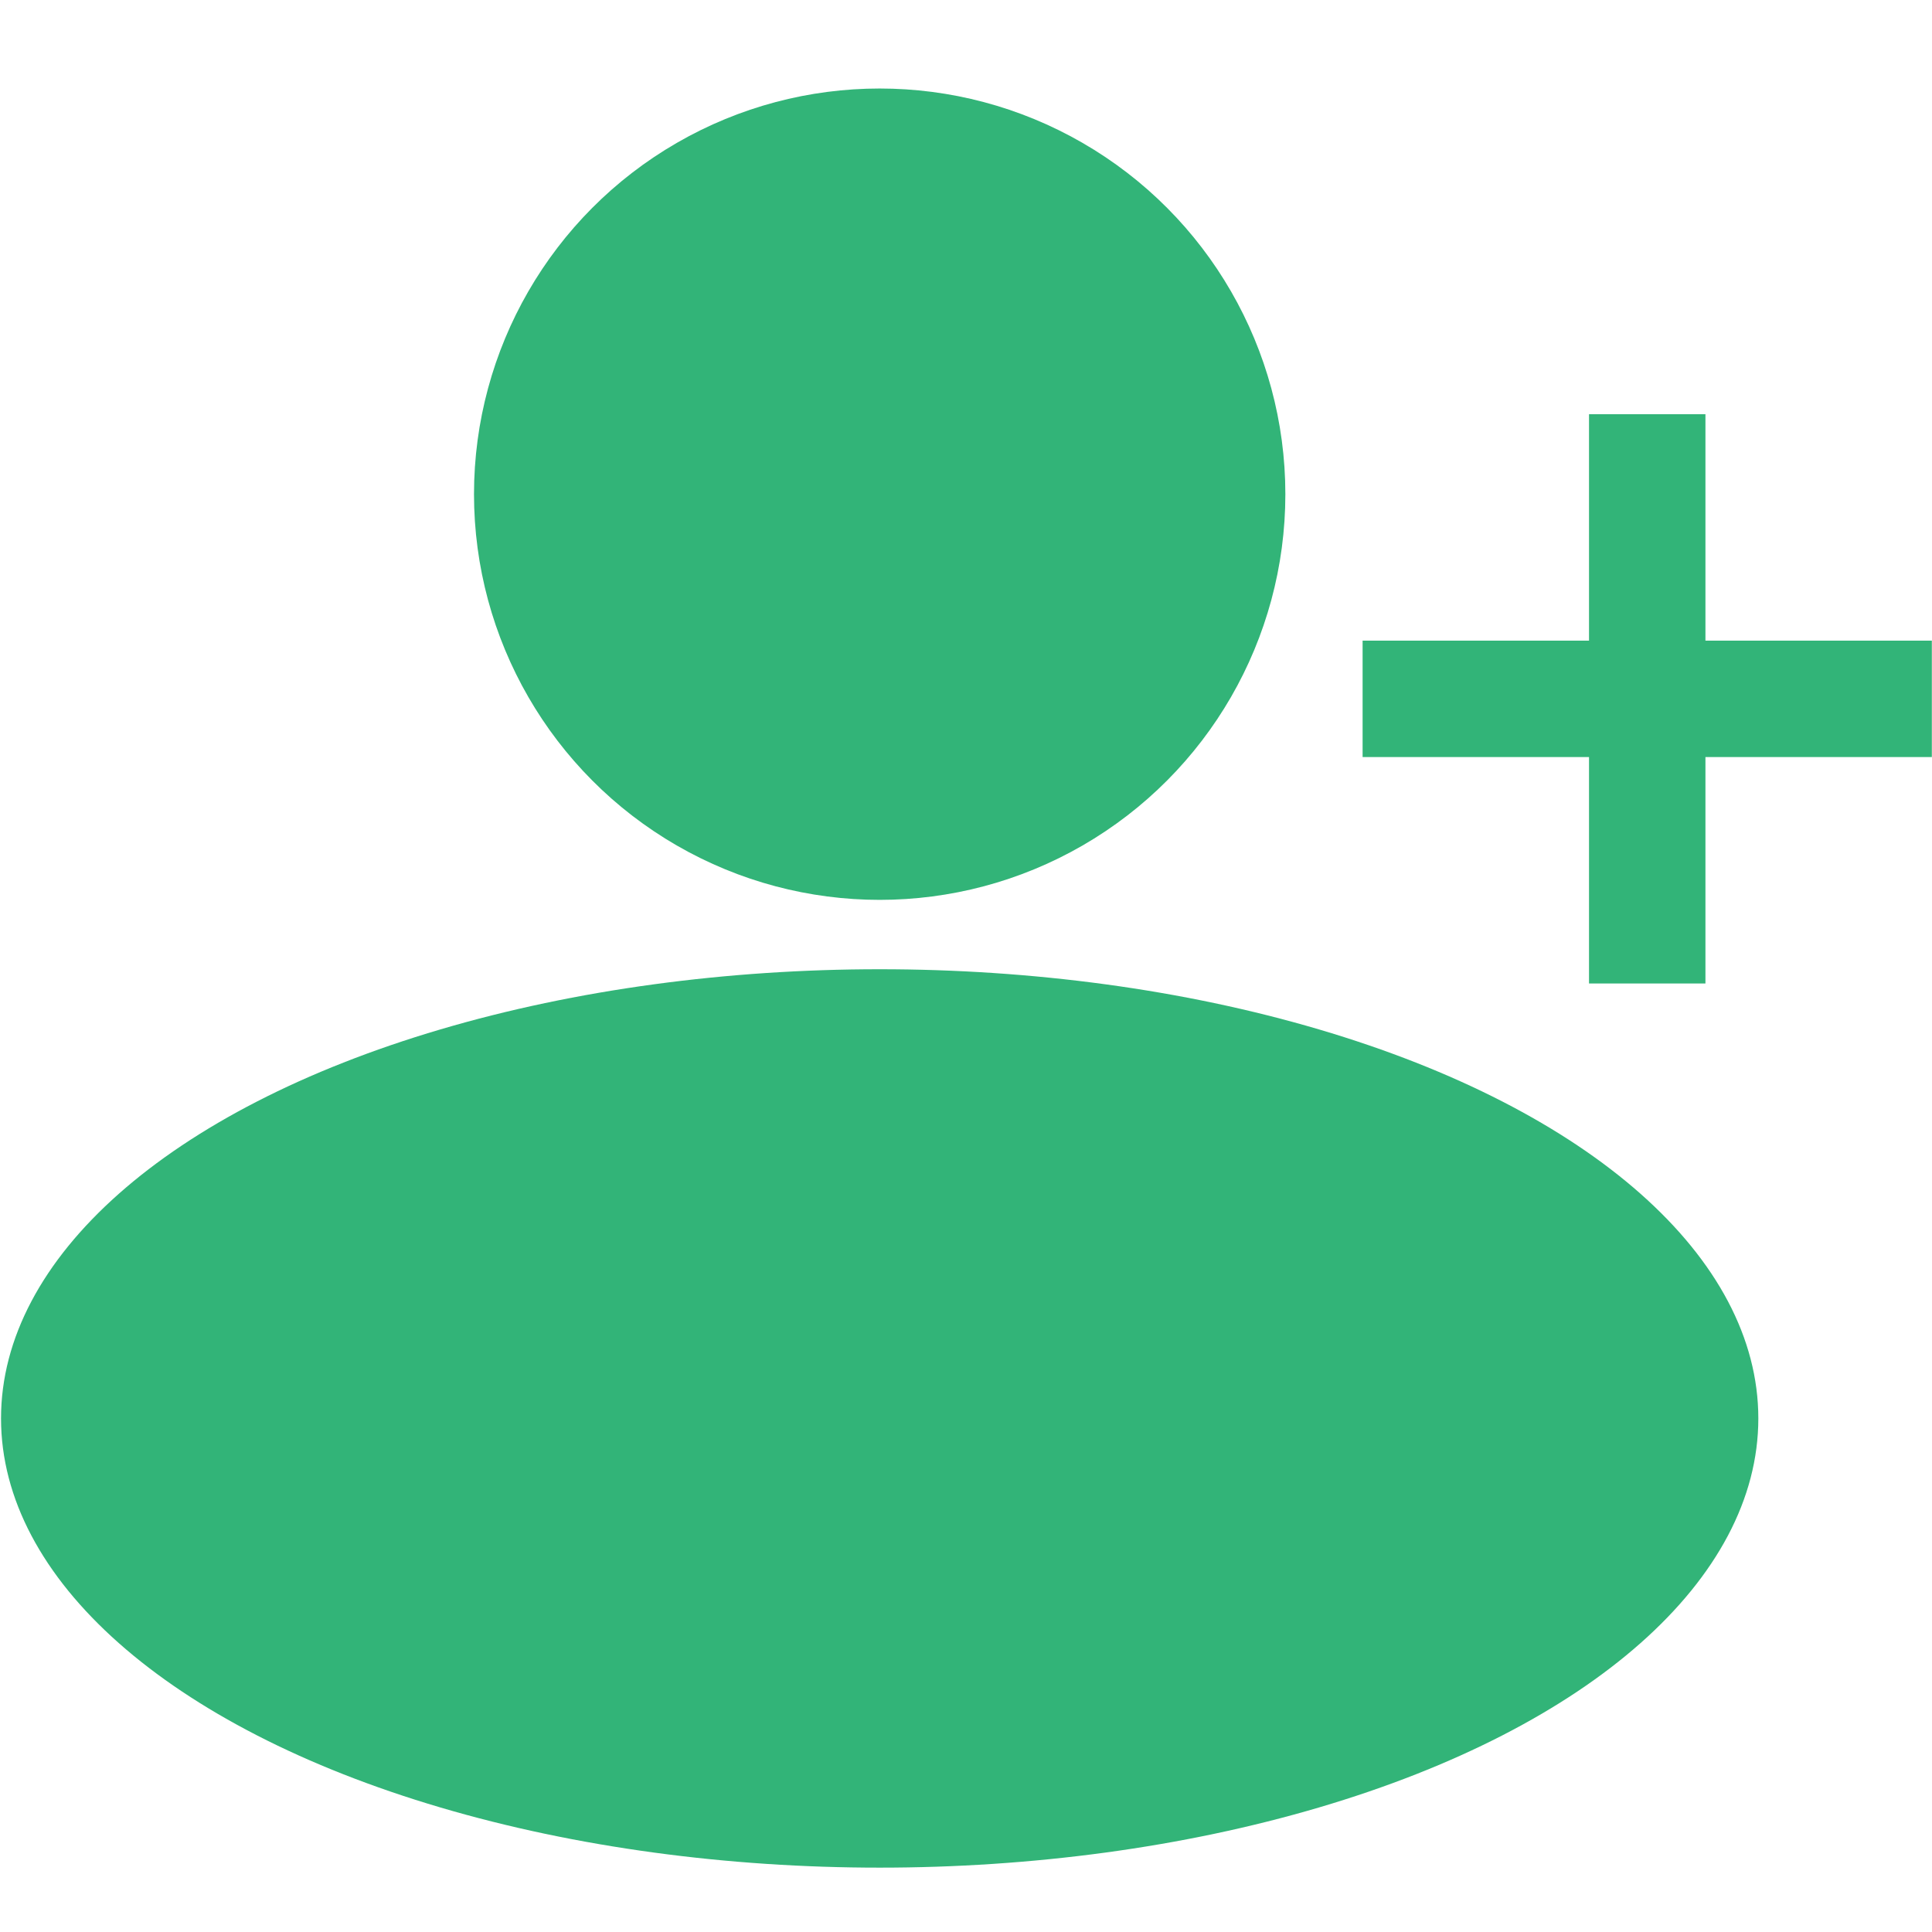
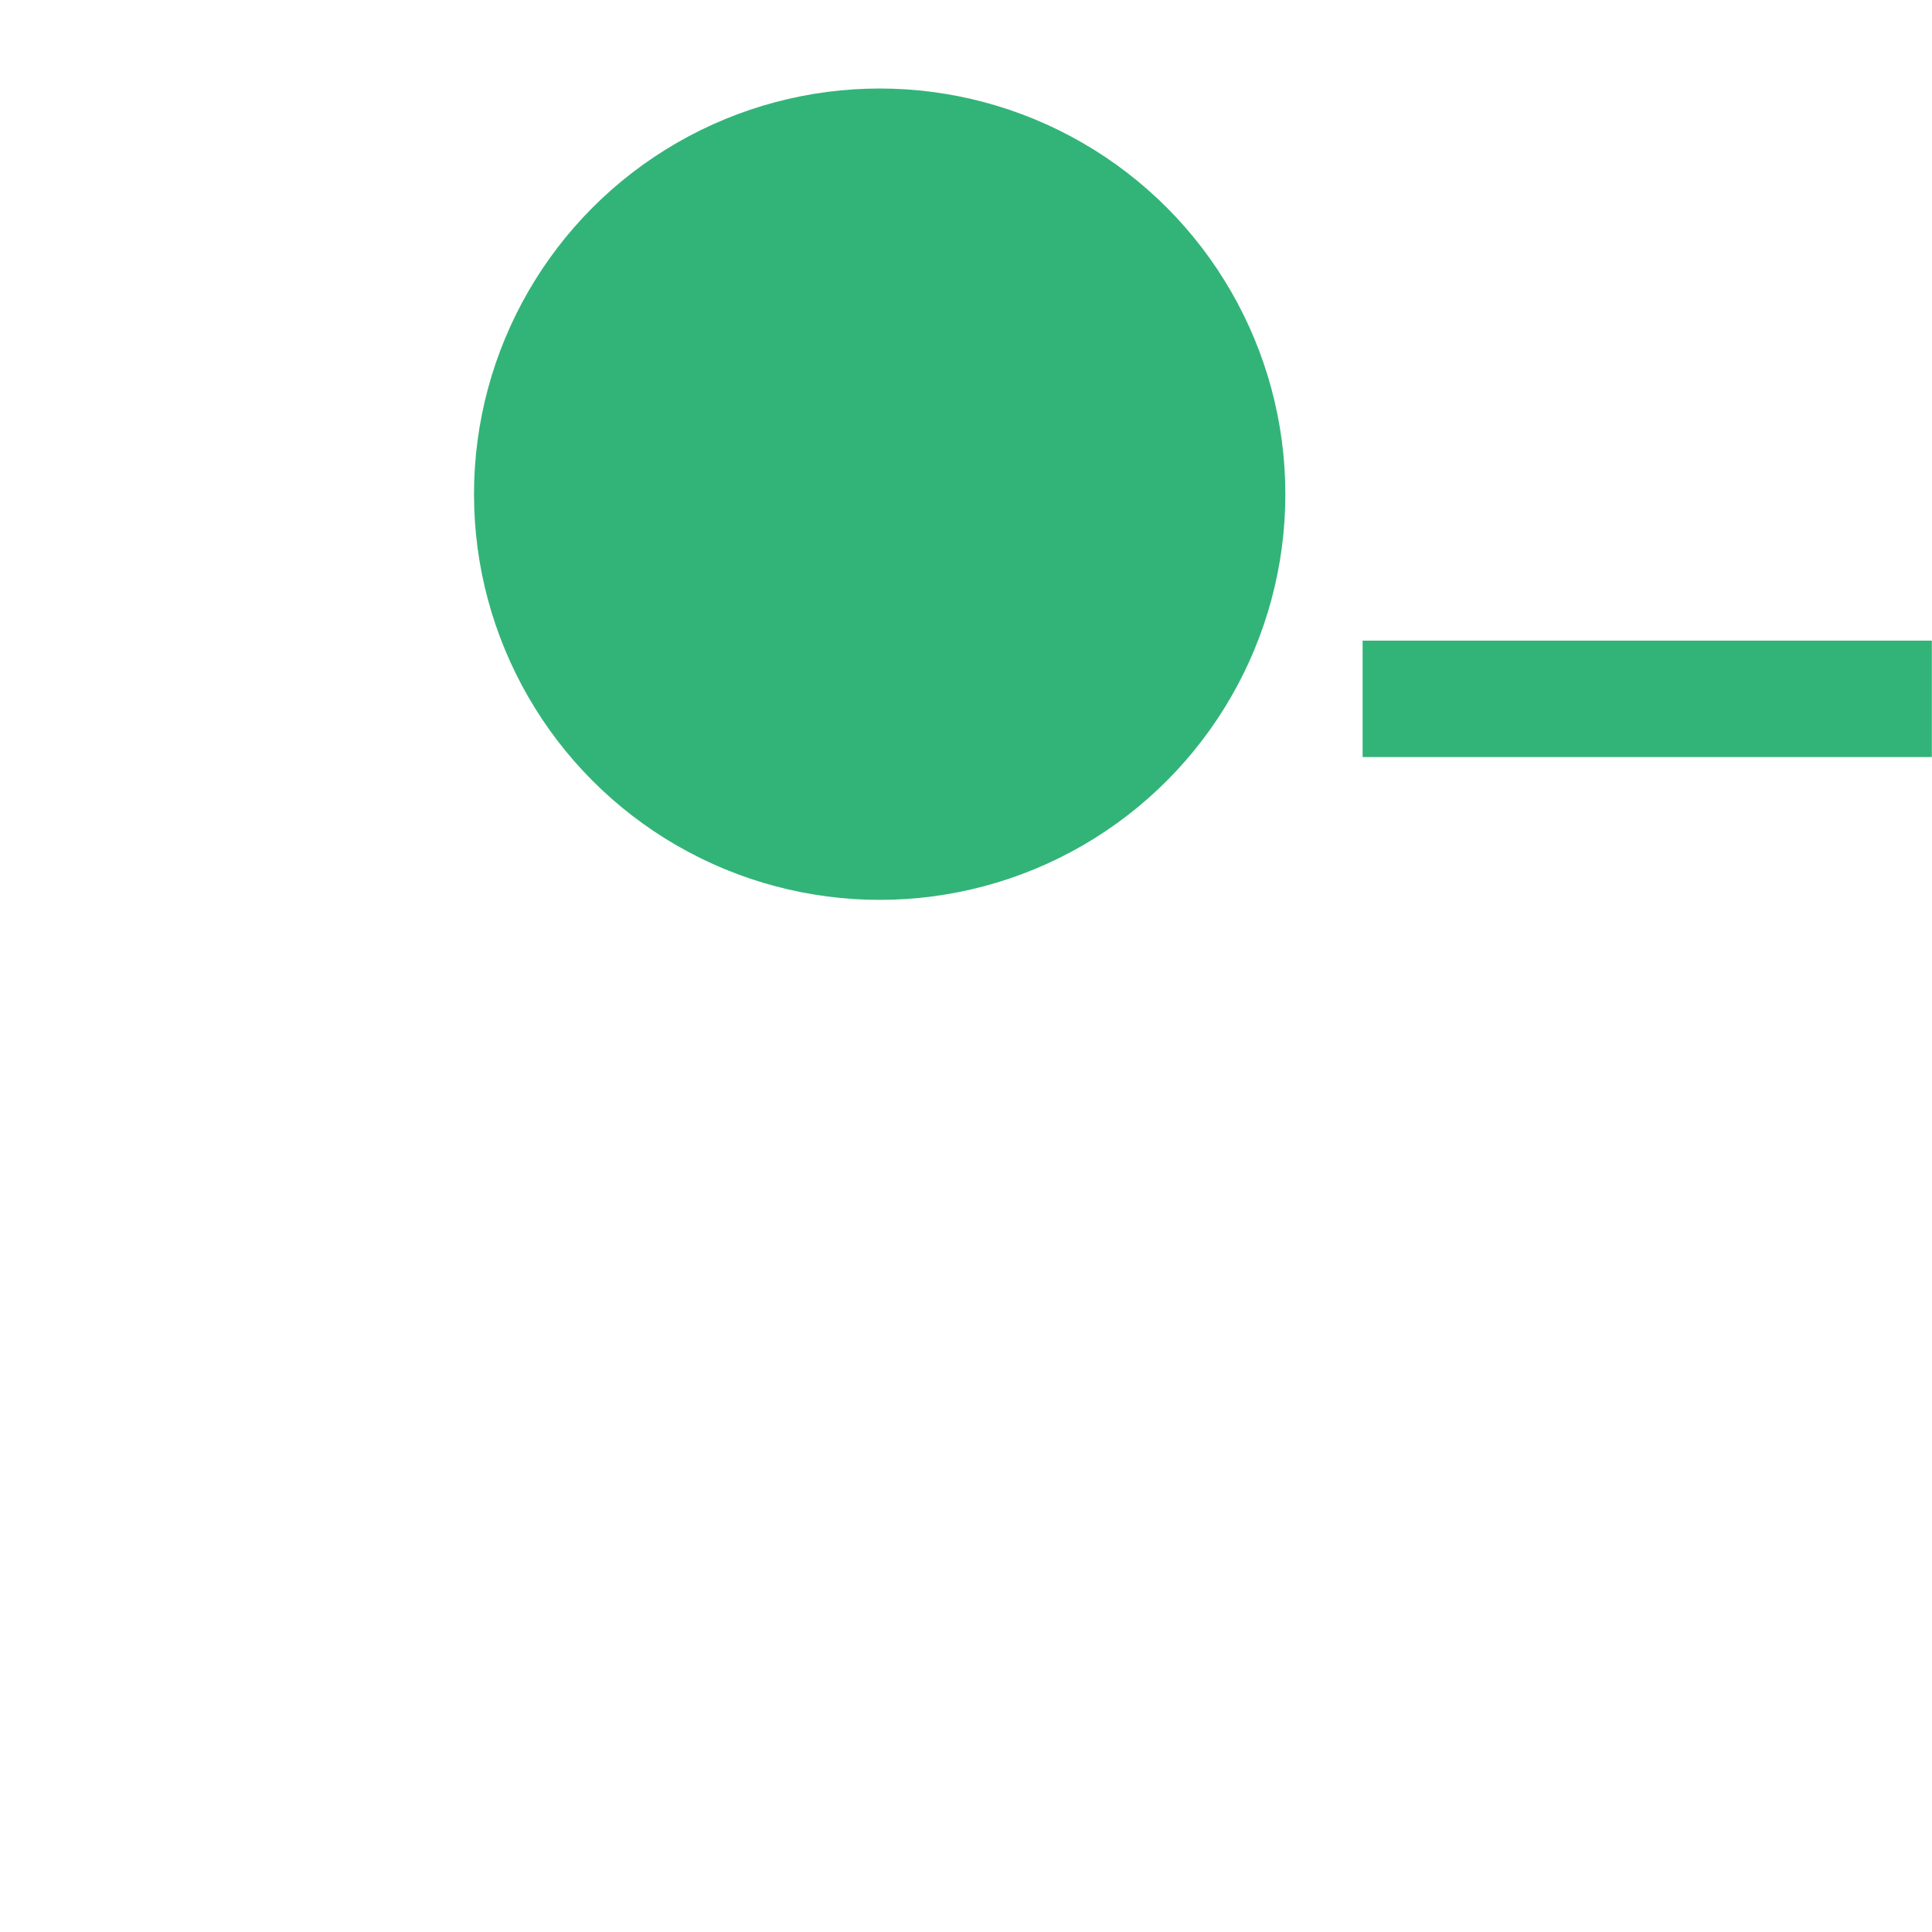
<svg xmlns="http://www.w3.org/2000/svg" width="256" height="256" version="1.1" viewBox="0 0 67.733 67.733">
  <g transform="matrix(1.039 0 0 1.039 1.351e-7 -.604)">
    <g transform="matrix(.58 0 0 .58 -63.738 -64.651)" style="fill:#32b478">
      <circle cx="161.07" cy="141.22" r="23.601" style="fill:#32b478;opacity:.999;paint-order:fill markers stroke" />
-       <ellipse cx="161.07" cy="194.99" rx="51.117" ry="26.133" style="fill:#32b478;opacity:.999;paint-order:fill markers stroke" />
    </g>
    <g transform="matrix(.491 0 0 .491 -34.016 -7.749)" style="fill:#32b478">
      <path d="m162.92 60.992v8h39.119v-8z" style="-inkscape-stroke:none;color:#000000;fill:#32b478" />
-       <path d="m178.48 45.432v39.121h8v-39.121z" style="-inkscape-stroke:none;color:#000000;fill:#32b478" />
    </g>
  </g>
</svg>